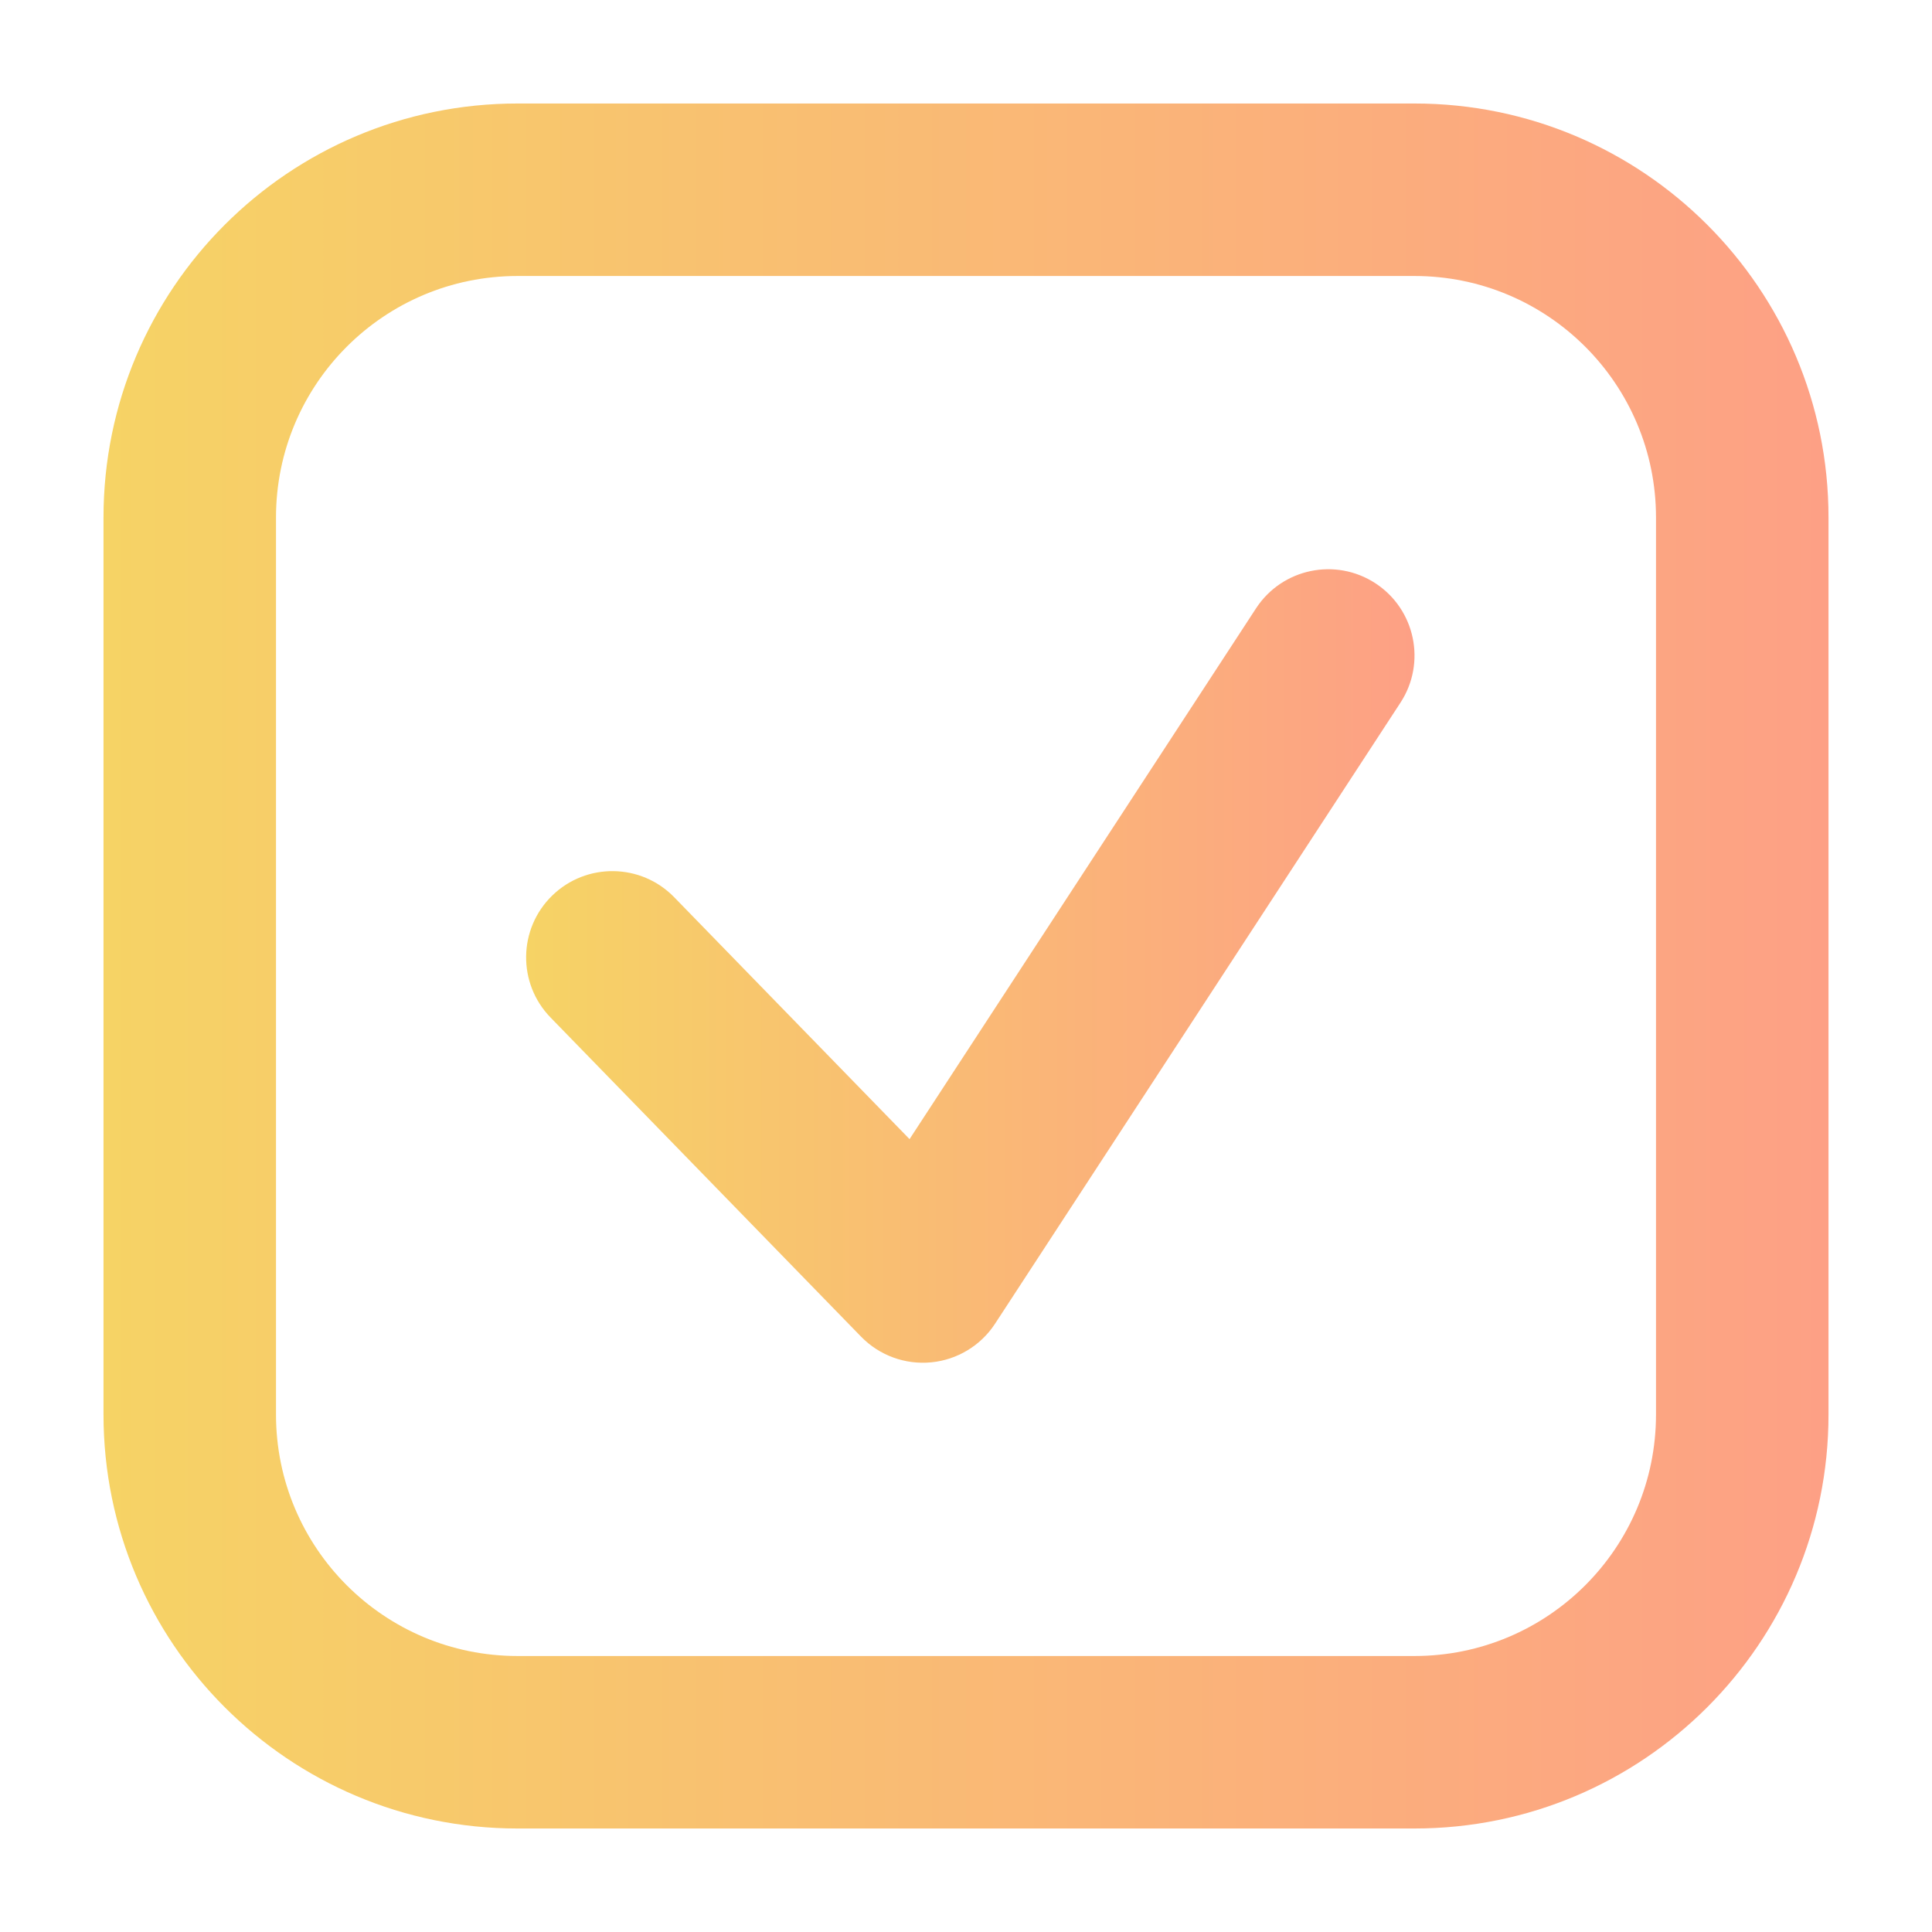
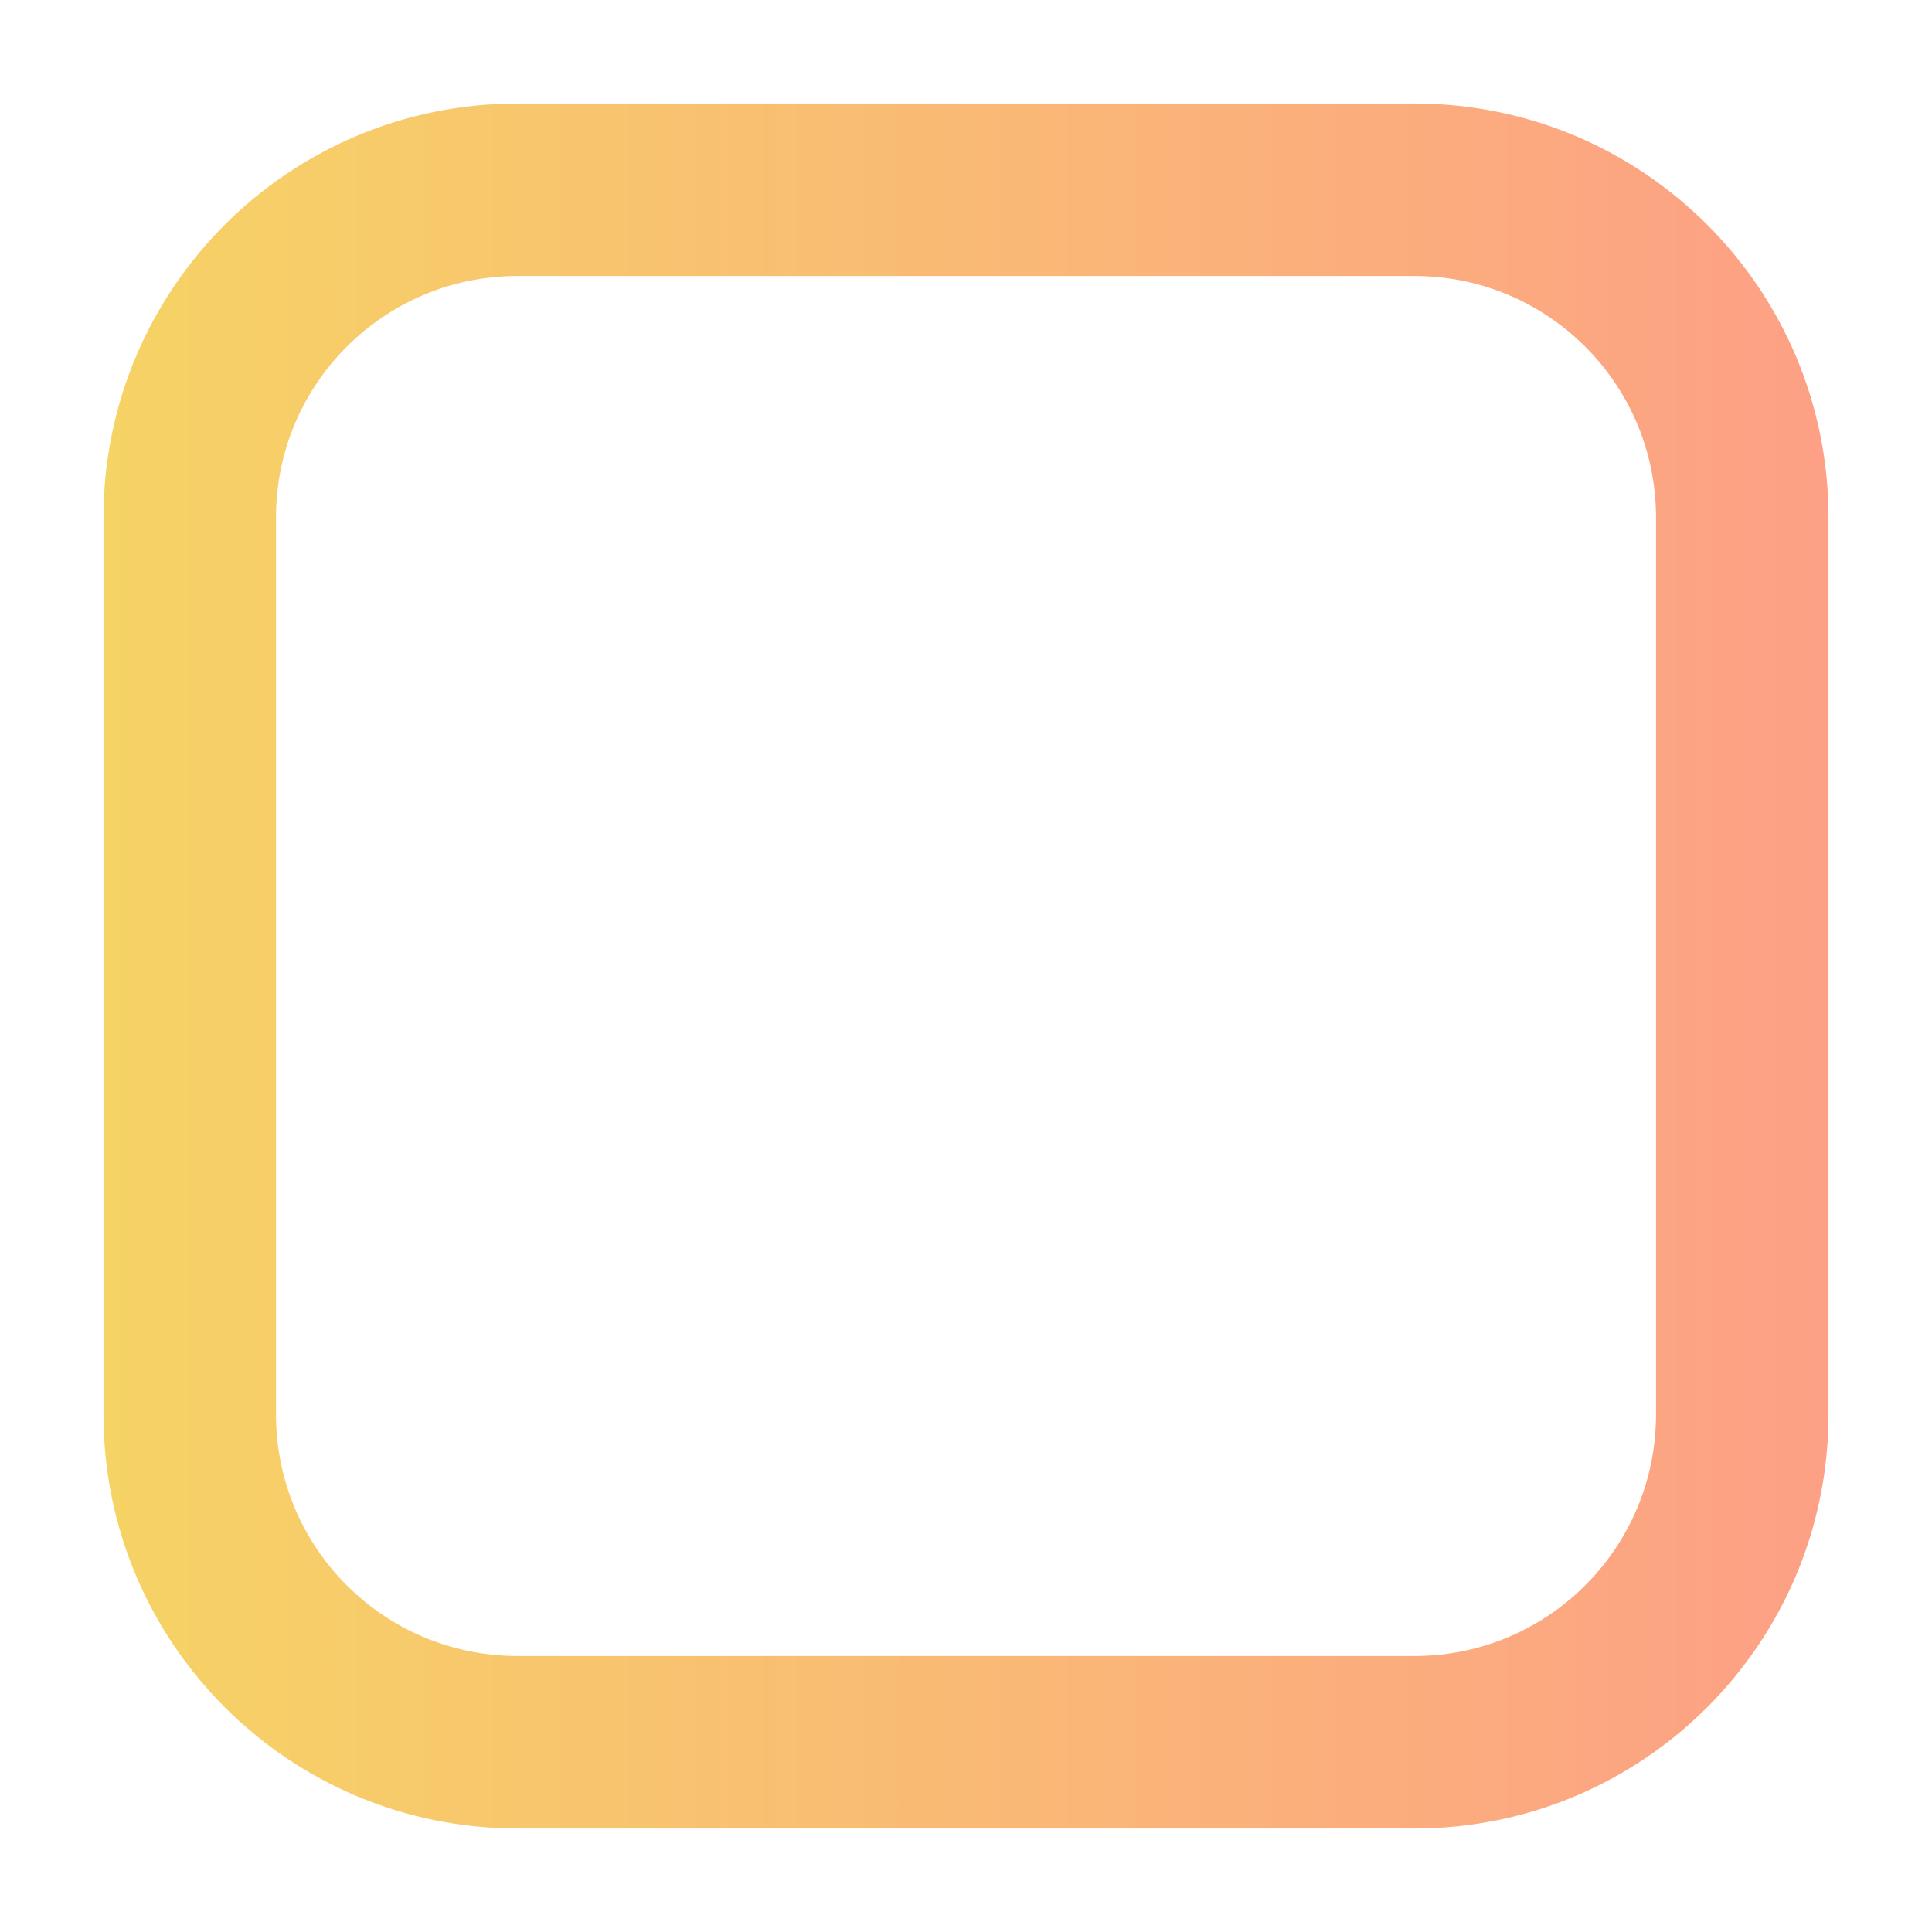
<svg xmlns="http://www.w3.org/2000/svg" width="190" height="190" viewBox="0 0 190 190" fill="none">
  <path fill-rule="evenodd" clip-rule="evenodd" d="M139.107 27.143H50.893C37.776 27.143 27.143 37.776 27.143 50.893V139.107C27.143 152.224 37.776 162.857 50.893 162.857H139.107C152.224 162.857 162.857 152.224 162.857 139.107V50.893C162.857 37.776 152.224 27.143 139.107 27.143ZM50.893 10.179C28.407 10.179 10.179 28.407 10.179 50.893V139.107C10.179 161.593 28.407 179.821 50.893 179.821H139.107C161.593 179.821 179.822 161.593 179.822 139.107V50.893C179.822 28.407 161.593 10.179 139.107 10.179H50.893Z" fill="url(#paint0_linear)" />
-   <path fill-rule="evenodd" clip-rule="evenodd" d="M135.262 57.361C139.184 59.922 140.289 65.178 137.728 69.101L97.862 130.172C96.454 132.329 94.142 133.73 91.578 133.978C89.014 134.227 86.476 133.297 84.68 131.451L54.144 100.067C50.877 96.709 50.951 91.339 54.308 88.072C57.666 84.806 63.036 84.879 66.303 88.237L89.449 112.026L123.522 59.828C126.083 55.905 131.339 54.801 135.262 57.361Z" fill="url(#paint1_linear)" />
  <defs>
    <linearGradient id="paint0_linear" x1="10.179" y1="95" x2="179.822" y2="95" gradientUnits="userSpaceOnUse">
      <stop stop-color="#F6D365" />
      <stop offset="1" stop-color="#FDA085" />
    </linearGradient>
    <linearGradient id="paint1_linear" x1="51.741" y1="94.999" x2="139.108" y2="94.999" gradientUnits="userSpaceOnUse">
      <stop stop-color="#F6D365" />
      <stop offset="1" stop-color="#FDA085" />
    </linearGradient>
  </defs>
</svg>